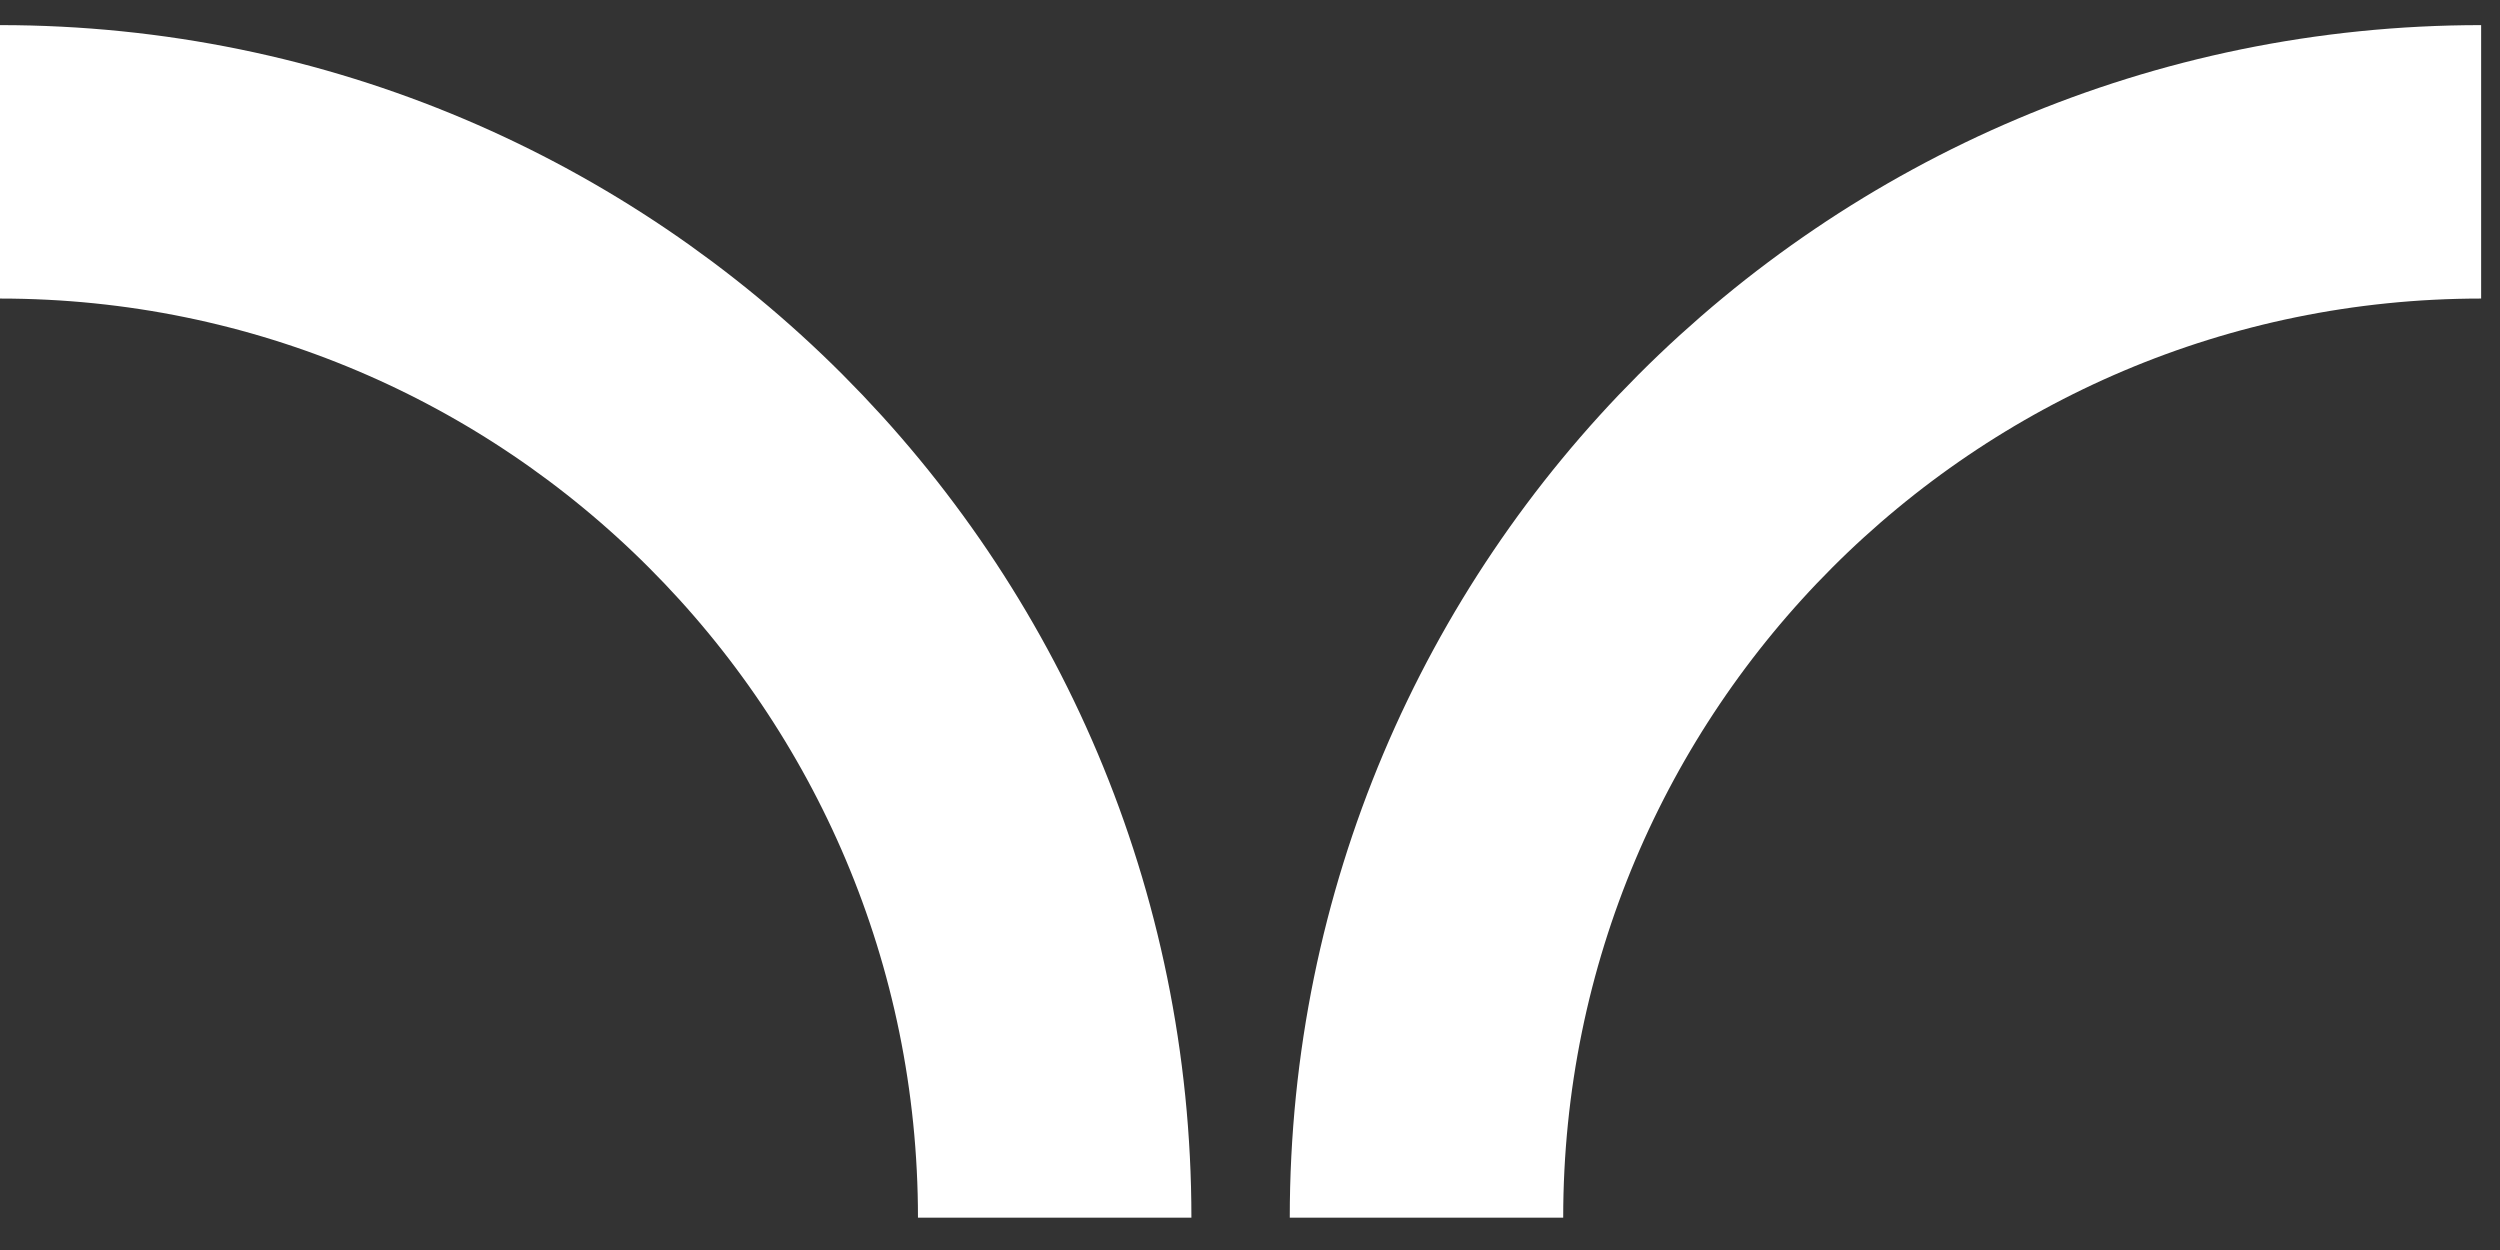
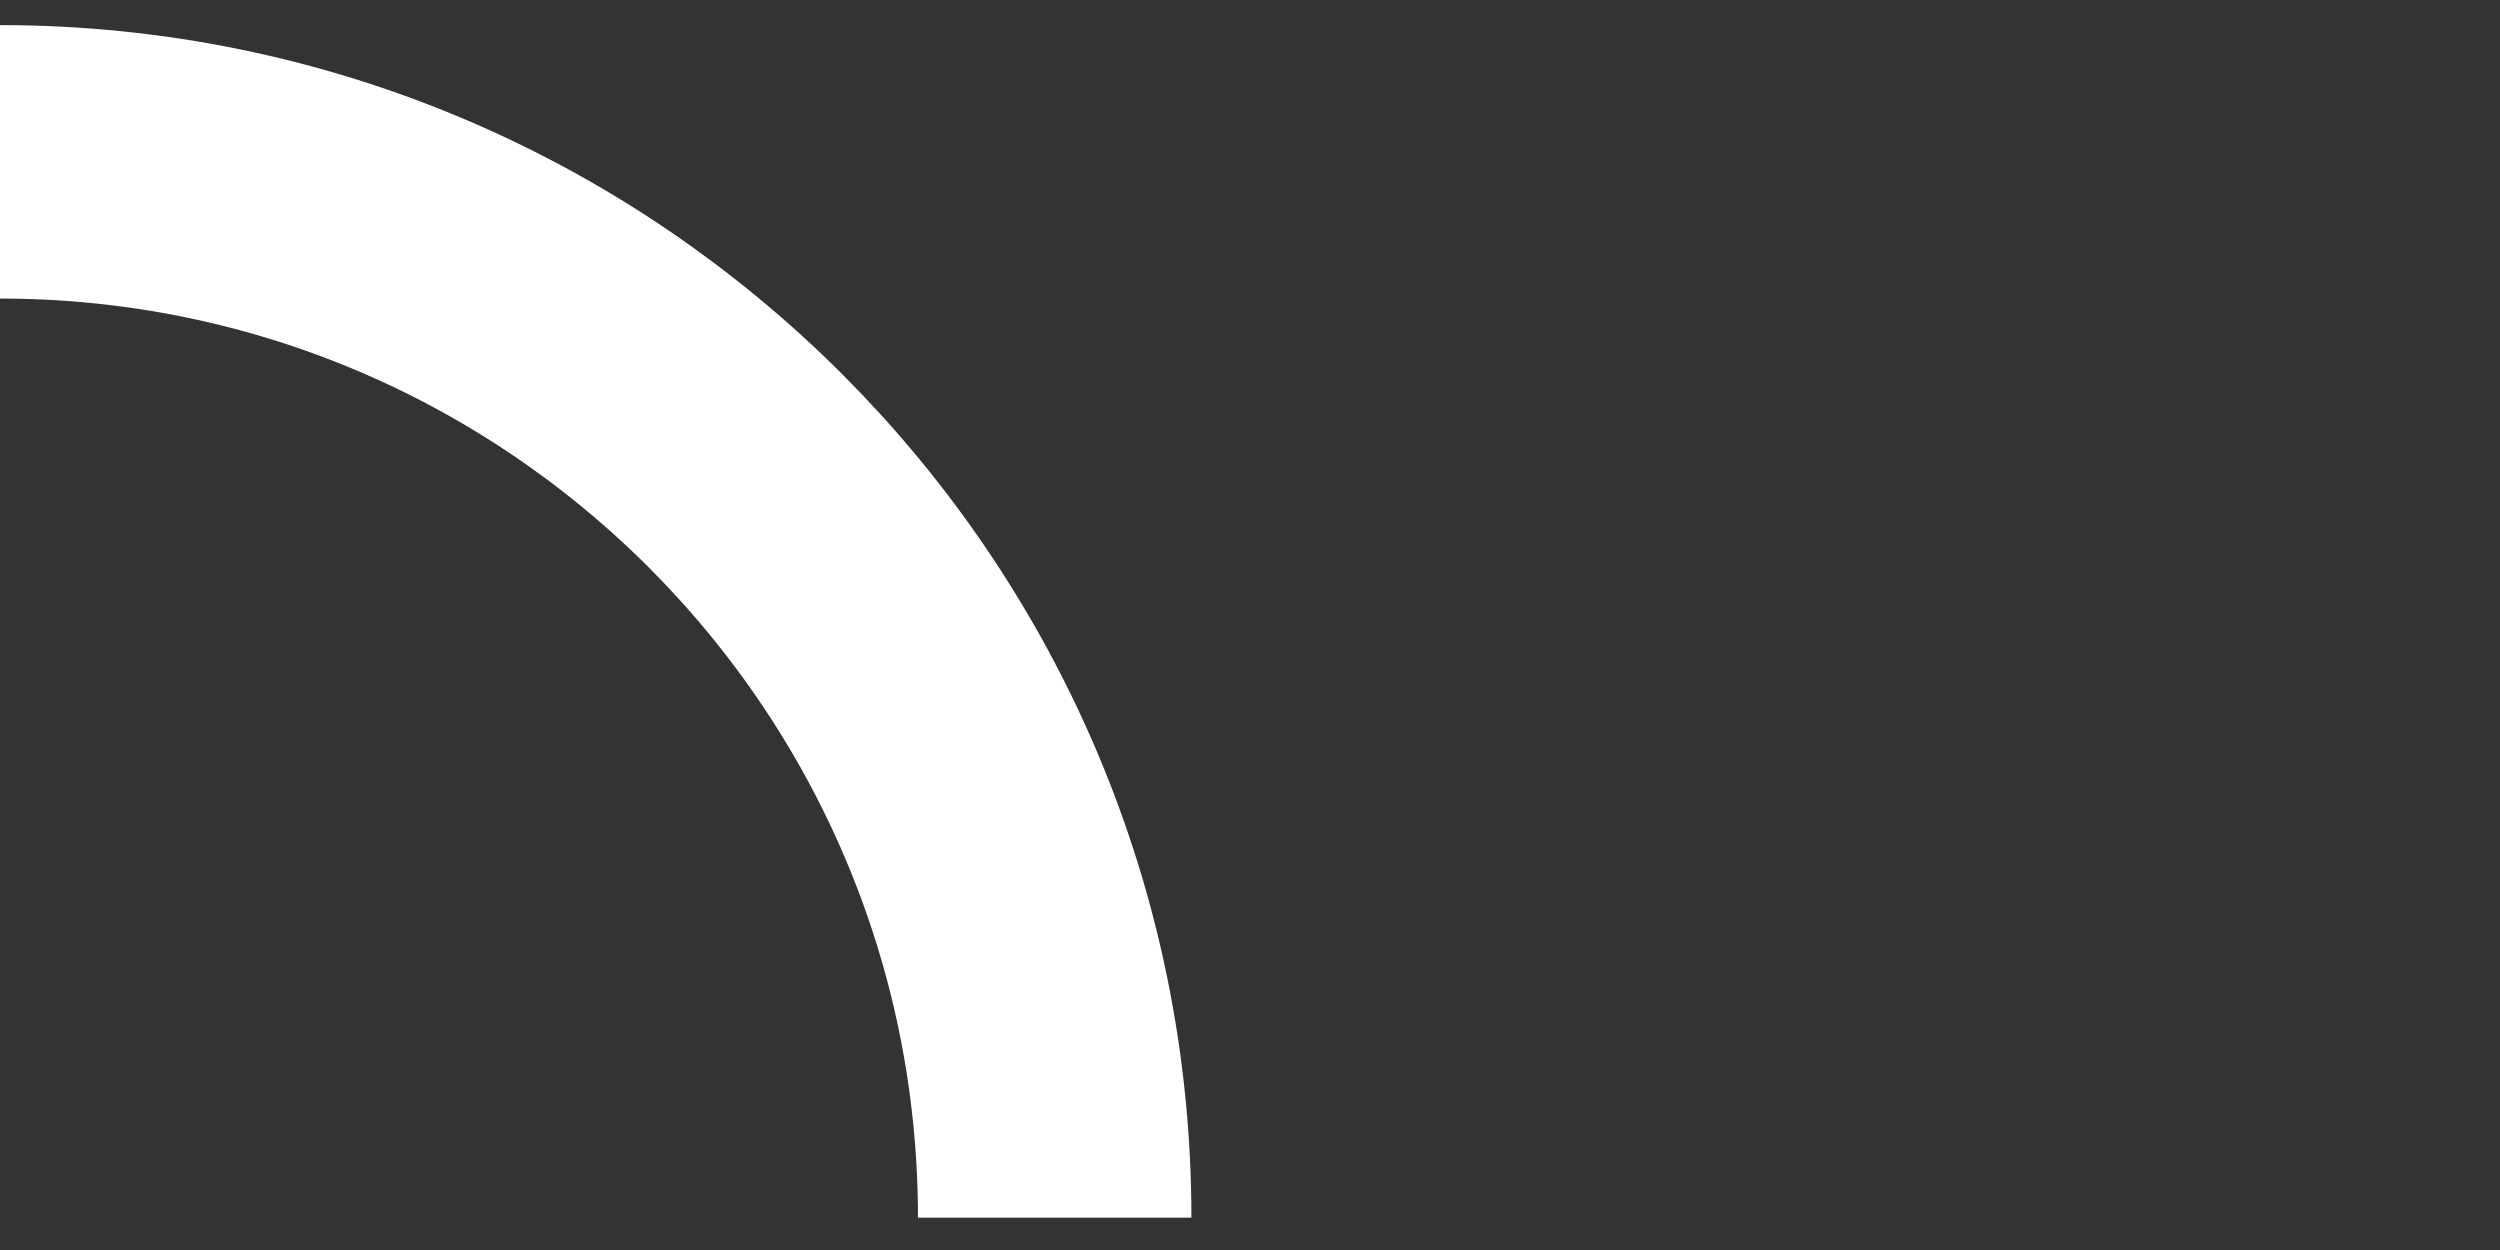
<svg xmlns="http://www.w3.org/2000/svg" width="64" height="32" viewBox="0 0 64 32" fill="none">
  <rect x="0" y="0" width="64" height="32" fill="#333333" stroke="none" />
-   <path d="M63.517 4.143C48.606 4.143 36.518 16.245 36.518 31.173" stroke="white" stroke-width="7" />
  <path d="M0 4.143C14.912 4.143 27 16.245 27 31.173" stroke="white" stroke-width="7" />
</svg>